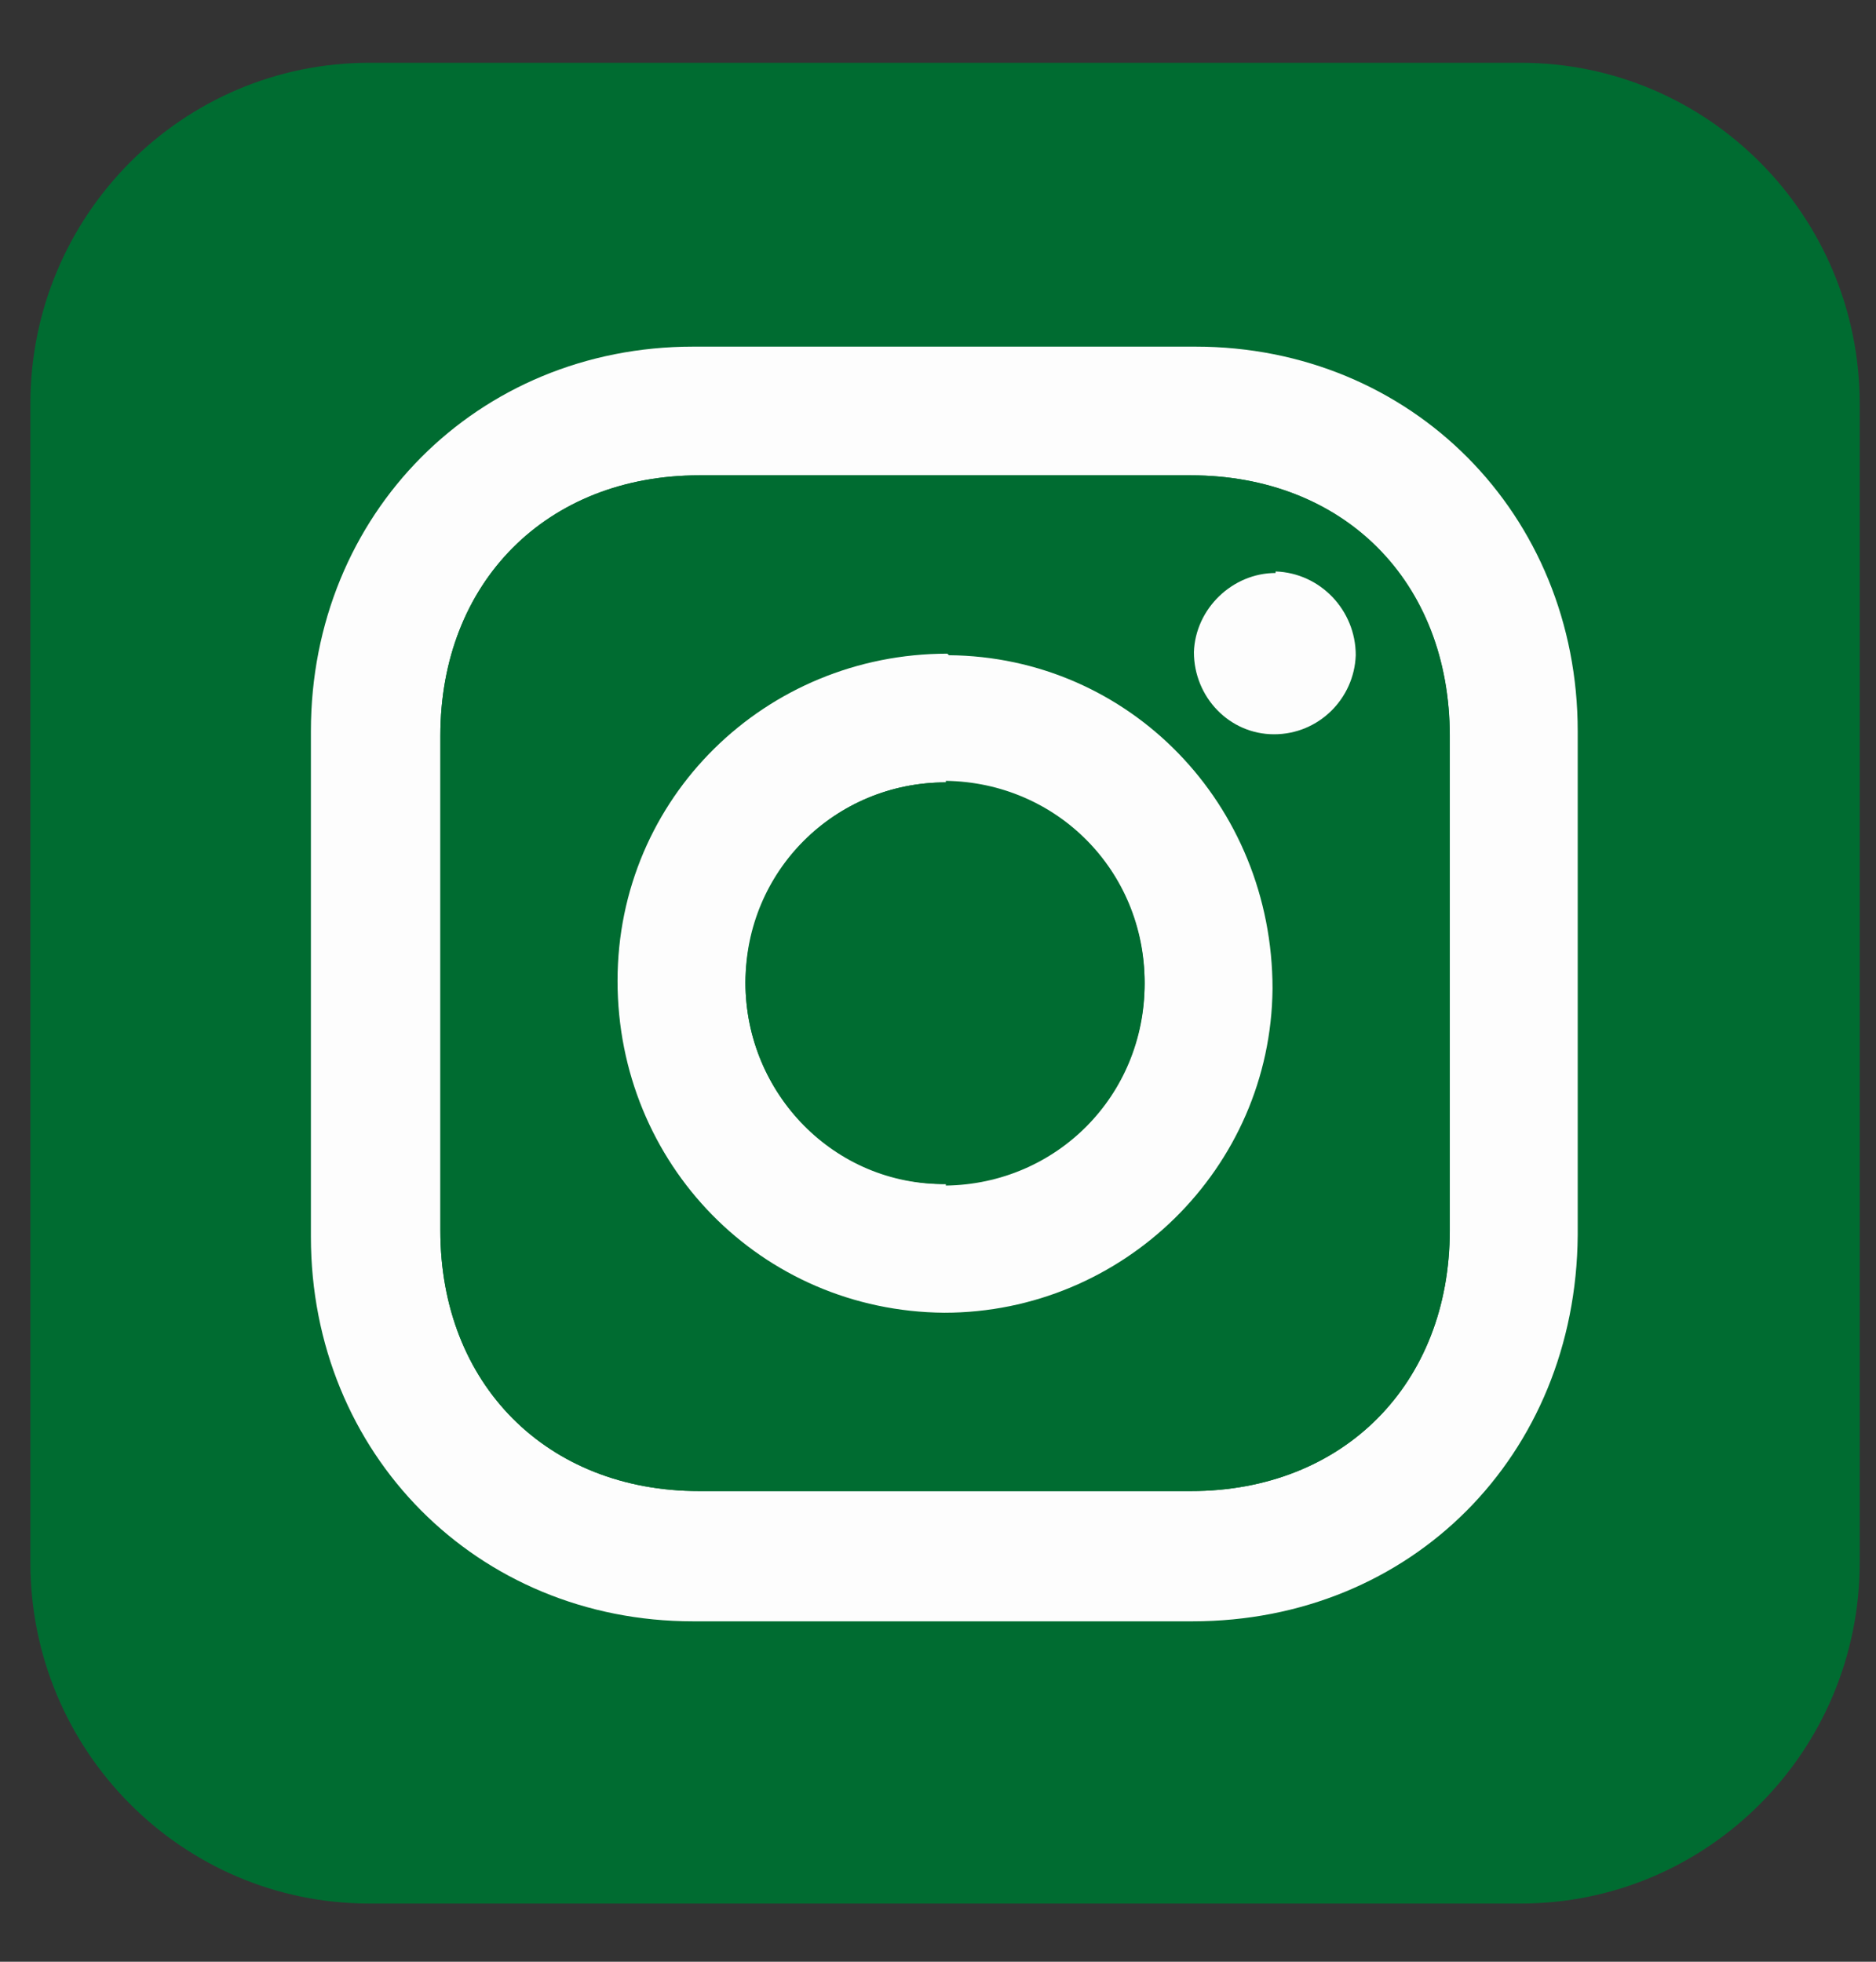
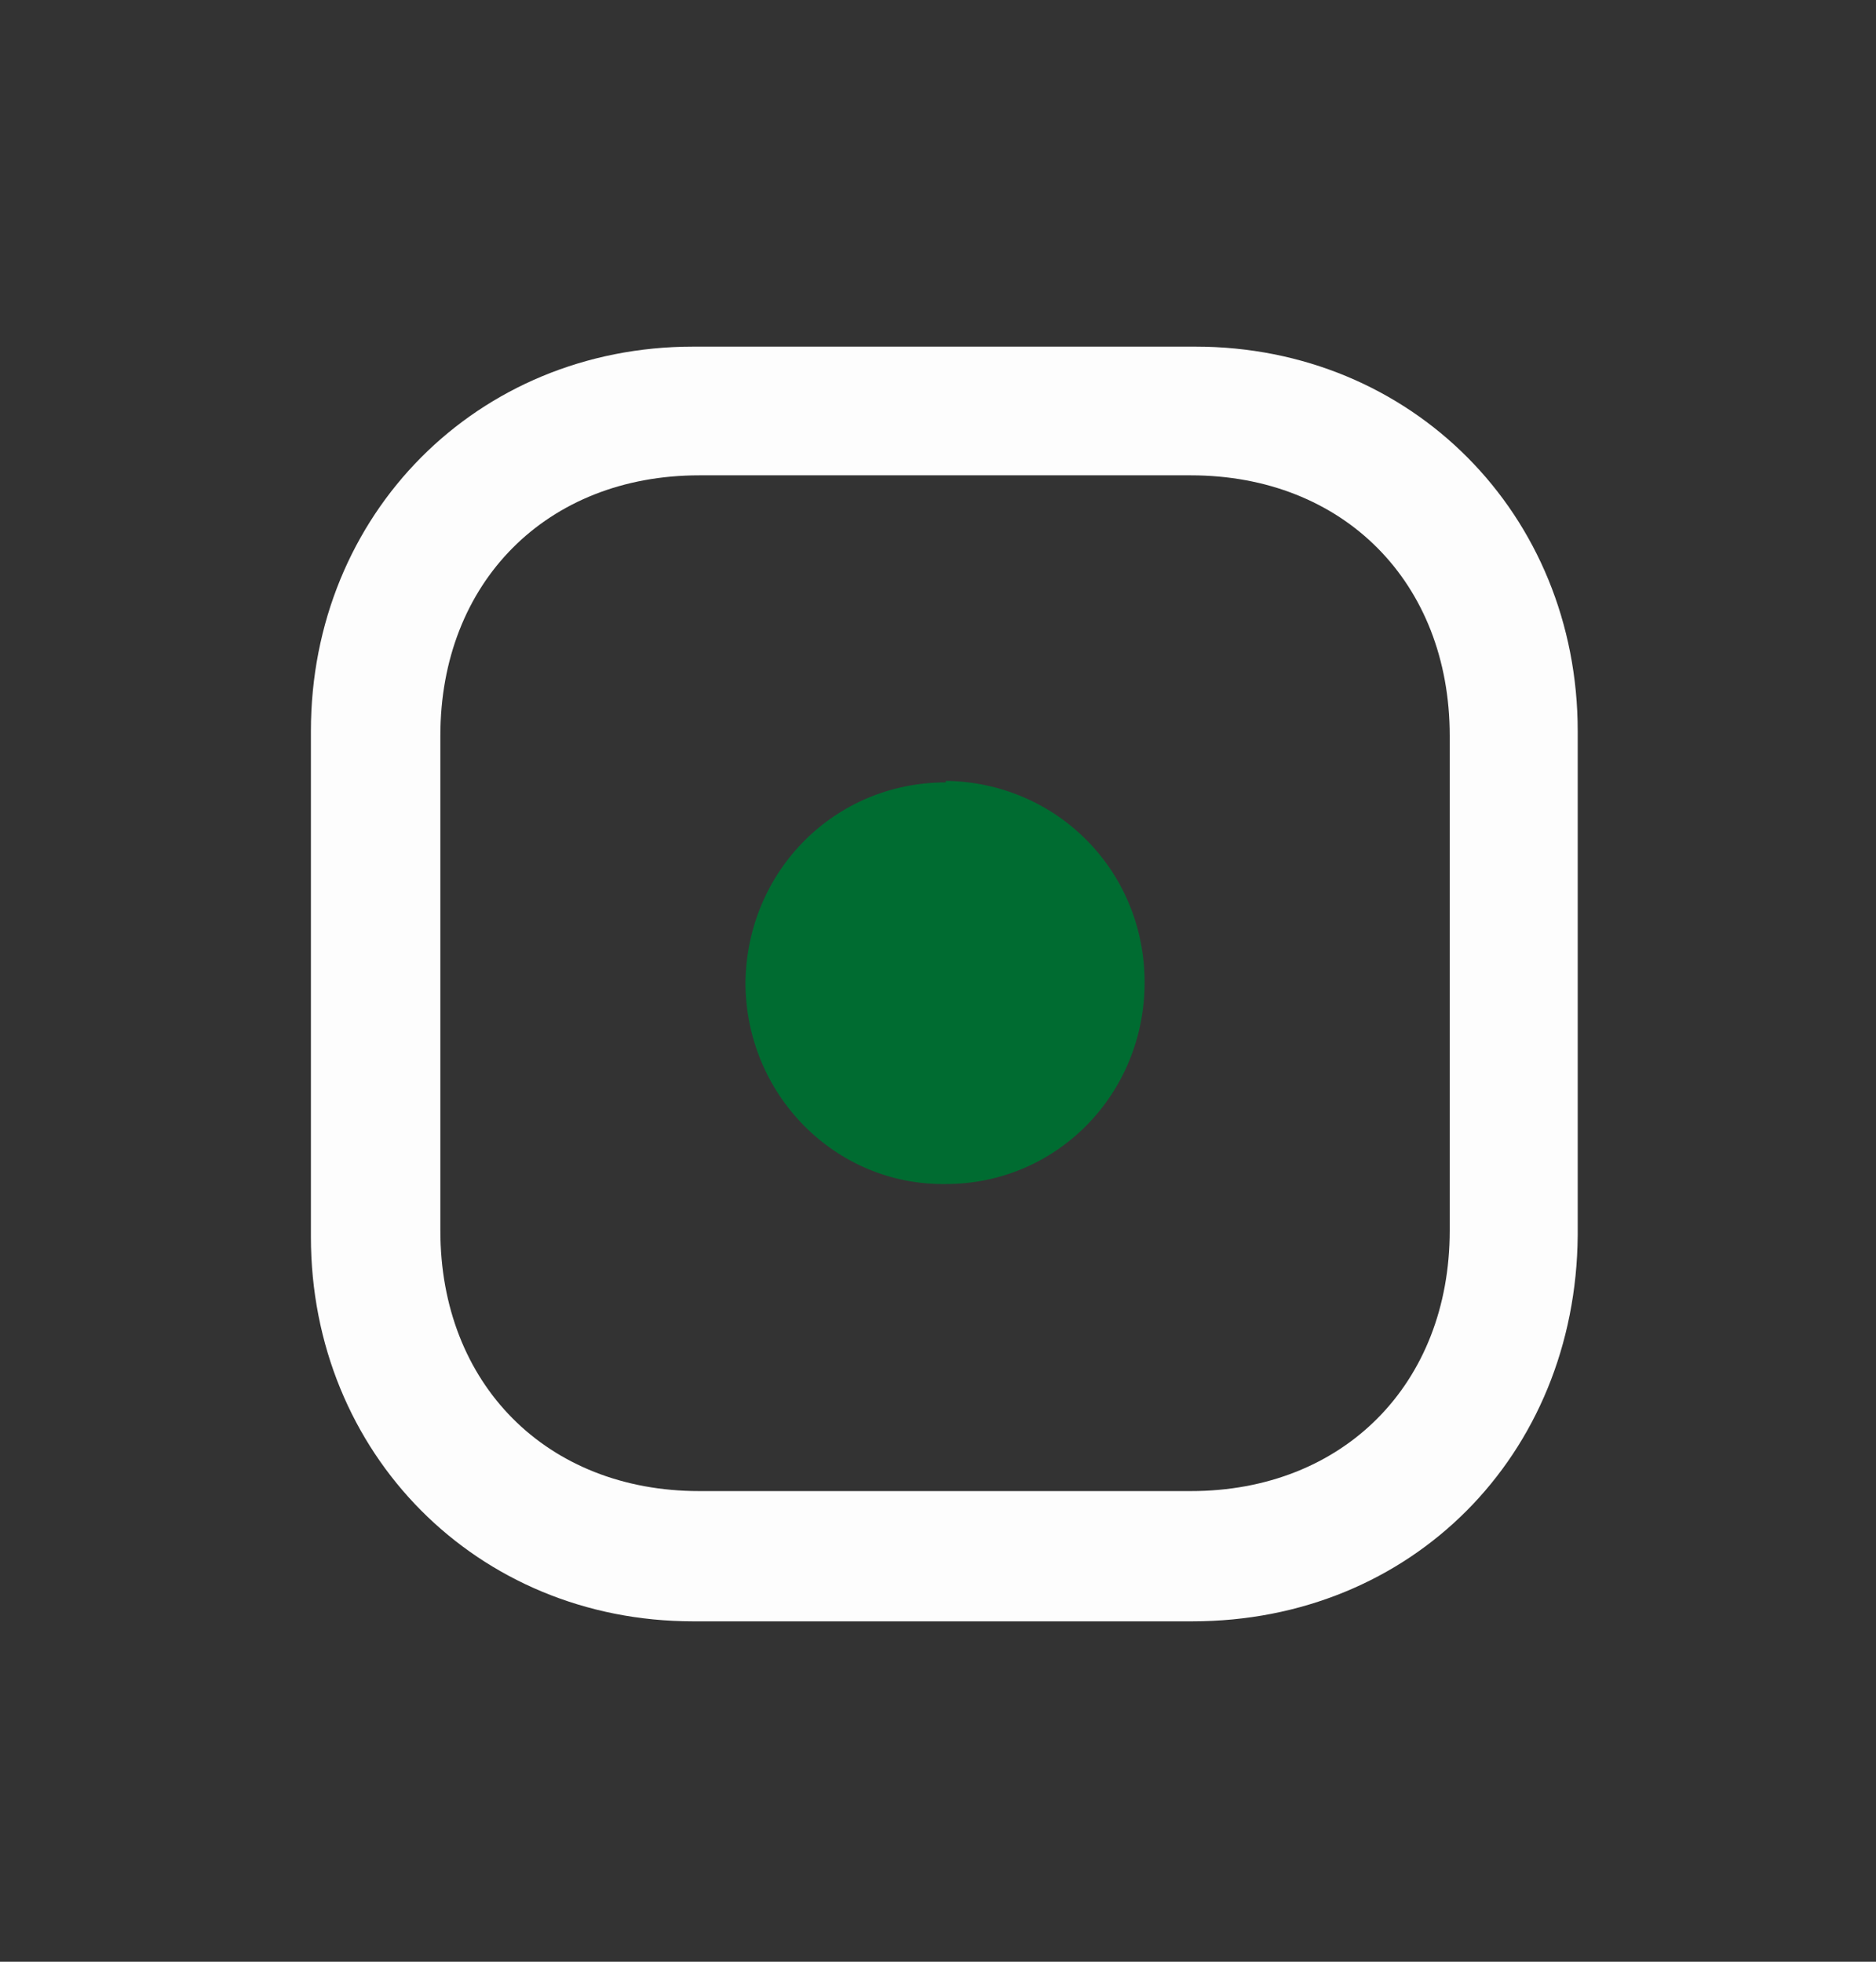
<svg xmlns="http://www.w3.org/2000/svg" width="22" height="23" viewBox="0 0 22 23" fill="none">
  <rect x="0" y="0" width="22" height="23" fill="#333333" stroke="none" />
-   <path d="M17.833 0.736H4.332C2.136 0.736 0.356 2.527 0.356 4.736V18.318C0.356 20.527 2.136 22.318 4.332 22.318H17.833C20.029 22.318 21.809 20.527 21.809 18.318V4.736C21.809 2.527 20.029 0.736 17.833 0.736Z" fill="#006C31" />
  <path d="M18.502 8.573C18.502 6.027 16.55 4.064 14.019 4.064C12.05 4.064 10.098 4.064 8.128 4.064C5.597 4.064 3.646 6.027 3.646 8.573C3.646 10.555 3.646 12.518 3.646 14.5C3.646 17.045 5.597 19.009 8.128 19.009C9.104 19.009 10.079 19.009 11.056 19.009C12.031 19.009 13.007 19.009 13.983 19.009C16.55 19.009 18.483 17.064 18.502 14.482C18.502 12.518 18.502 10.555 18.502 8.591V8.573ZM17.001 14.427C17.001 16.227 15.754 17.482 13.965 17.482C13.007 17.482 12.031 17.482 11.073 17.482C10.116 17.482 9.158 17.482 8.2 17.482C6.411 17.482 5.164 16.227 5.164 14.427C5.164 12.5 5.164 10.555 5.164 8.627C5.164 6.827 6.411 5.573 8.2 5.573C10.116 5.573 12.05 5.573 13.965 5.573C15.754 5.573 17.001 6.827 17.001 8.627C17.001 10.555 17.001 12.5 17.001 14.427Z" fill="#FDFDFD" />
-   <path d="M13.965 5.573C12.05 5.573 10.116 5.573 8.2 5.573C6.411 5.573 5.164 6.827 5.164 8.627C5.164 10.555 5.164 12.5 5.164 14.427C5.164 16.227 6.411 17.482 8.2 17.482C9.158 17.482 10.116 17.482 11.073 17.482C12.031 17.482 13.007 17.482 13.965 17.482C15.754 17.482 17.002 16.227 17.002 14.427C17.002 12.5 17.002 10.555 17.002 8.627C17.002 6.809 15.754 5.573 13.965 5.573ZM11.073 15.391C8.941 15.391 7.242 13.664 7.242 11.5C7.242 9.354 8.977 7.645 11.11 7.664C13.242 7.664 14.923 9.409 14.905 11.573C14.905 13.682 13.17 15.391 11.056 15.373L11.073 15.391ZM14.941 8.609C14.417 8.609 13.983 8.154 14.001 7.645C14.001 7.136 14.453 6.7 14.959 6.718C15.483 6.718 15.917 7.173 15.899 7.7C15.899 8.227 15.465 8.627 14.941 8.627V8.609Z" fill="#006C31" />
-   <path d="M11.11 7.664C8.977 7.664 7.242 9.354 7.242 11.5C7.242 13.645 8.923 15.373 11.073 15.391C13.17 15.391 14.905 13.7 14.923 11.591C14.923 9.427 13.242 7.7 11.128 7.682L11.11 7.664ZM11.092 13.882C9.79 13.882 8.742 12.827 8.742 11.518C8.742 10.209 9.79 9.173 11.092 9.173C12.393 9.173 13.423 10.227 13.423 11.536C13.423 12.845 12.393 13.882 11.092 13.9V13.882Z" fill="#FDFDFD" />
-   <path d="M14.959 6.718C14.453 6.718 14.019 7.136 14.001 7.645C14.001 8.173 14.417 8.609 14.941 8.609C15.465 8.609 15.881 8.191 15.899 7.682C15.899 7.154 15.483 6.718 14.959 6.7V6.718Z" fill="#FDFDFD" />
  <path d="M11.092 9.173C9.79 9.173 8.76 10.209 8.742 11.518C8.742 12.827 9.79 13.9 11.092 13.882C12.393 13.882 13.423 12.827 13.423 11.518C13.423 10.209 12.393 9.173 11.092 9.155V9.173Z" fill="#006C31" />
</svg>